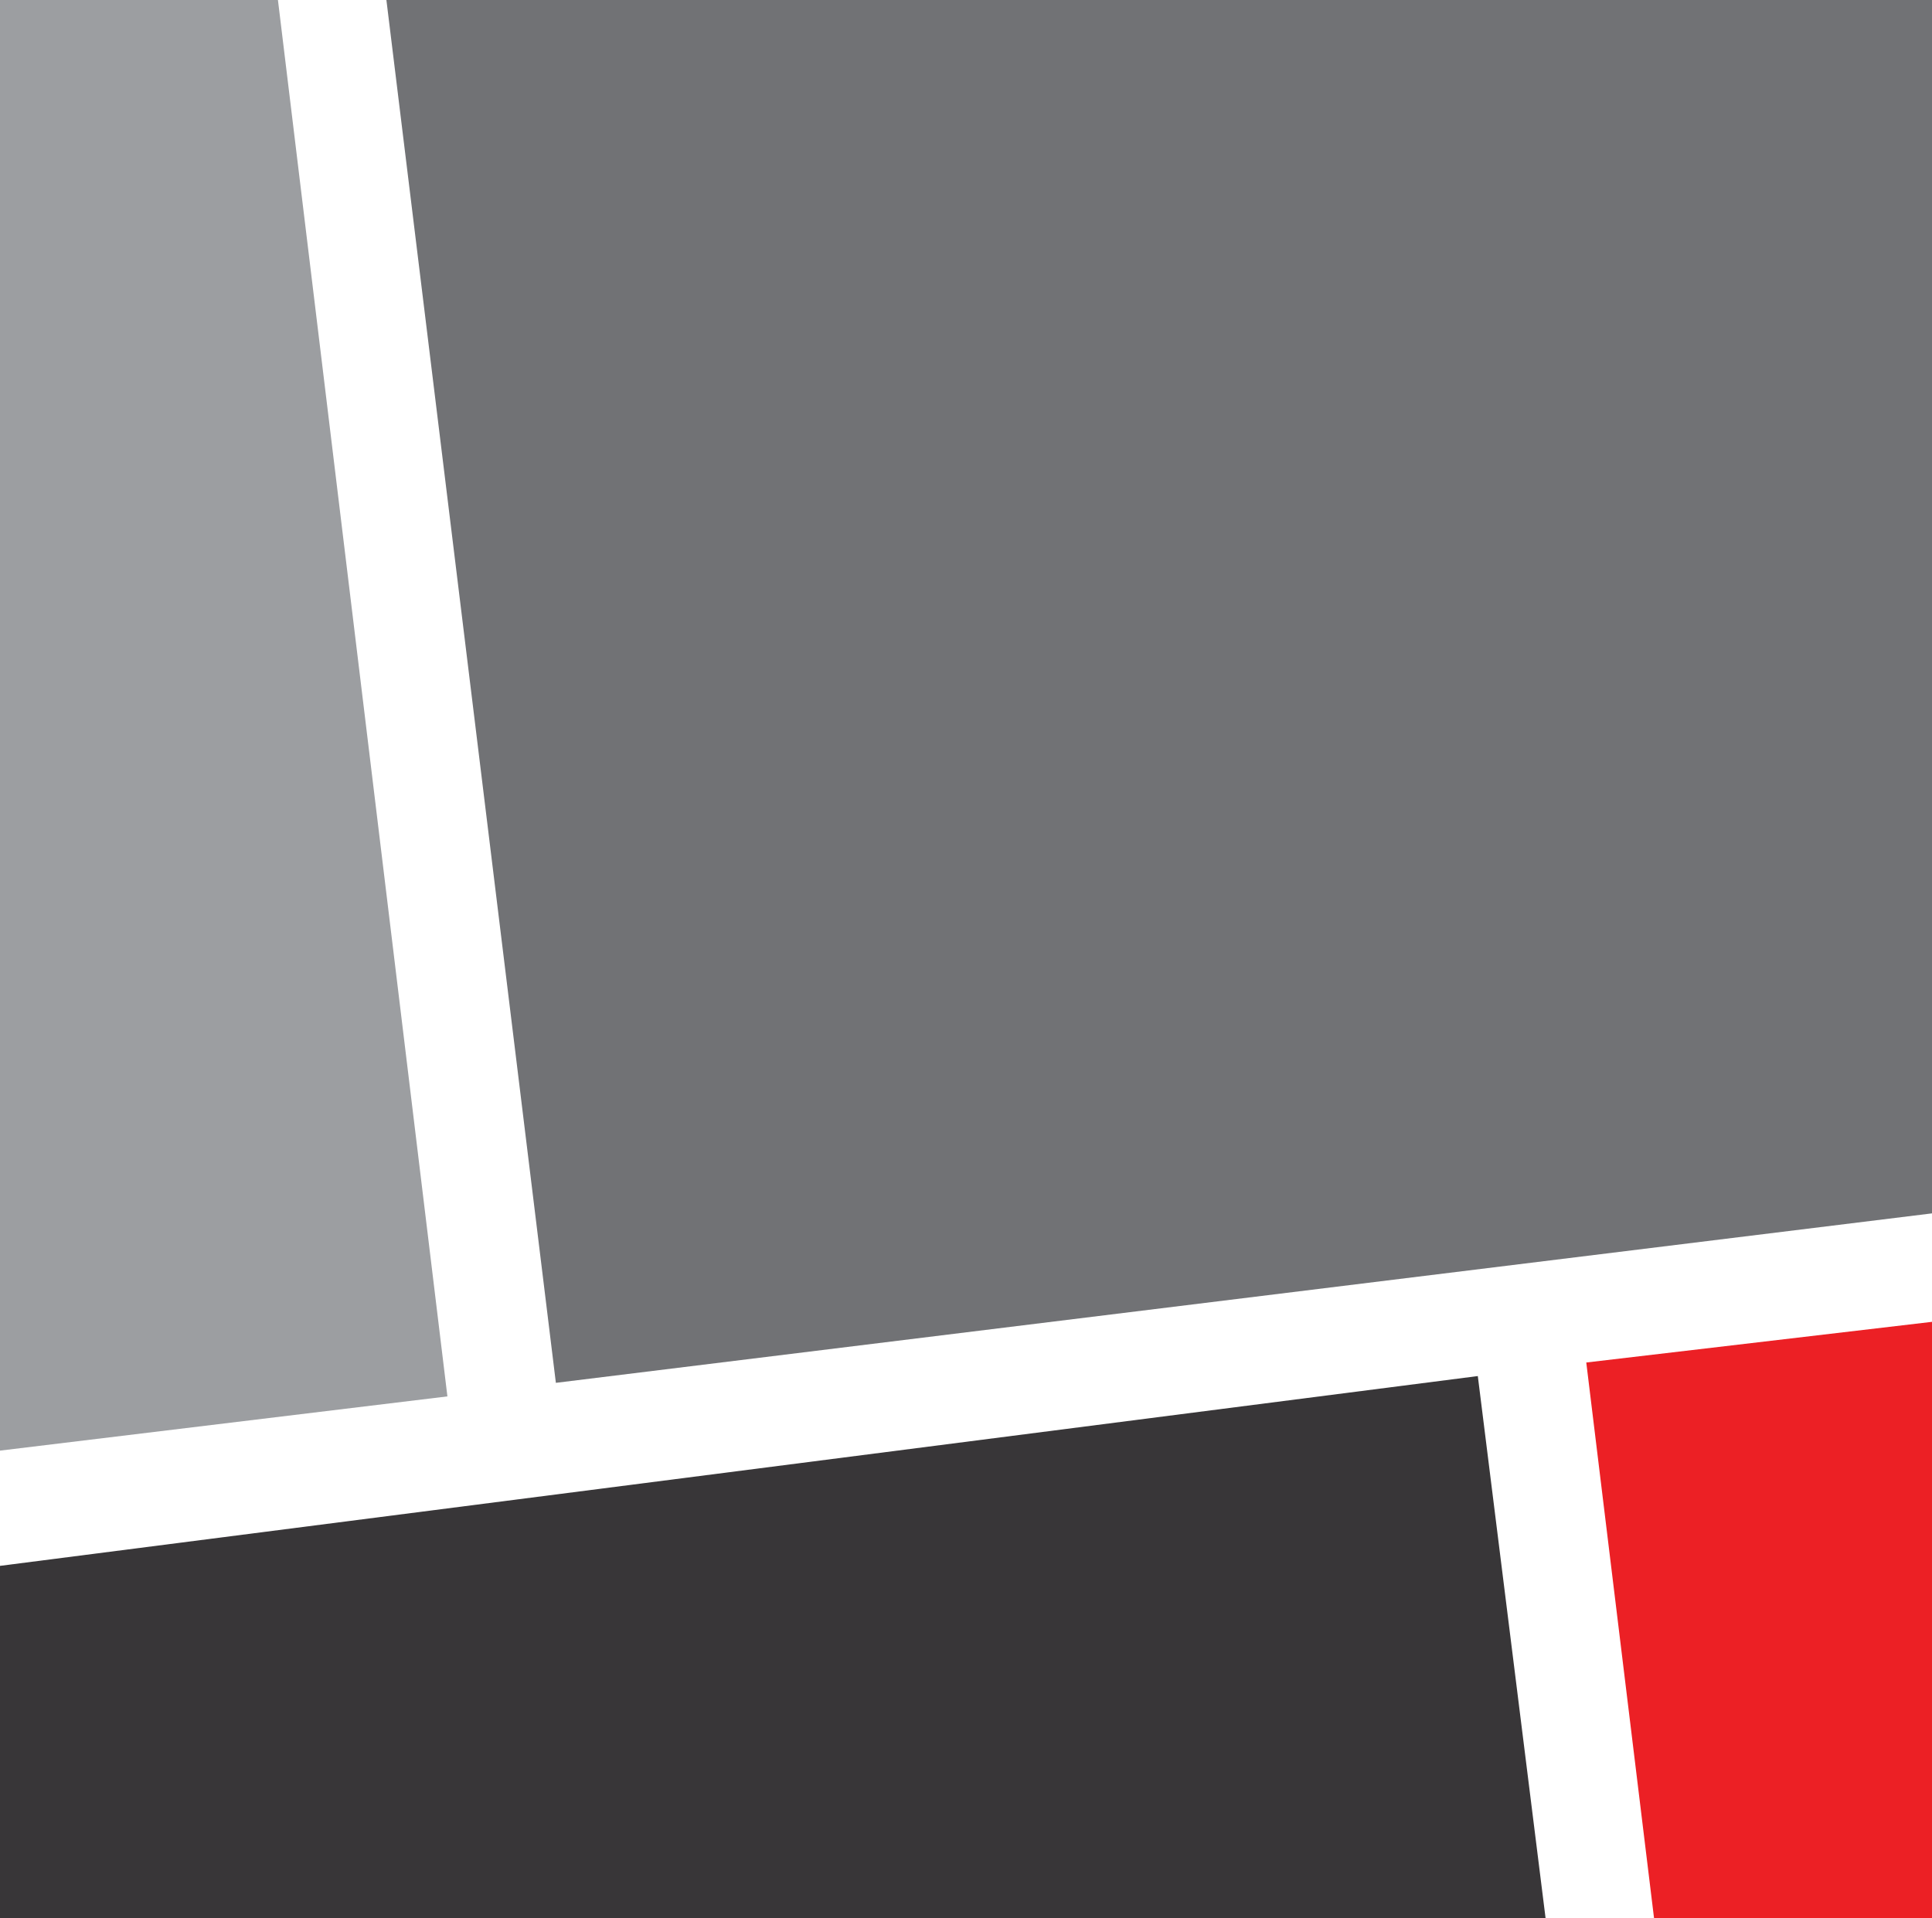
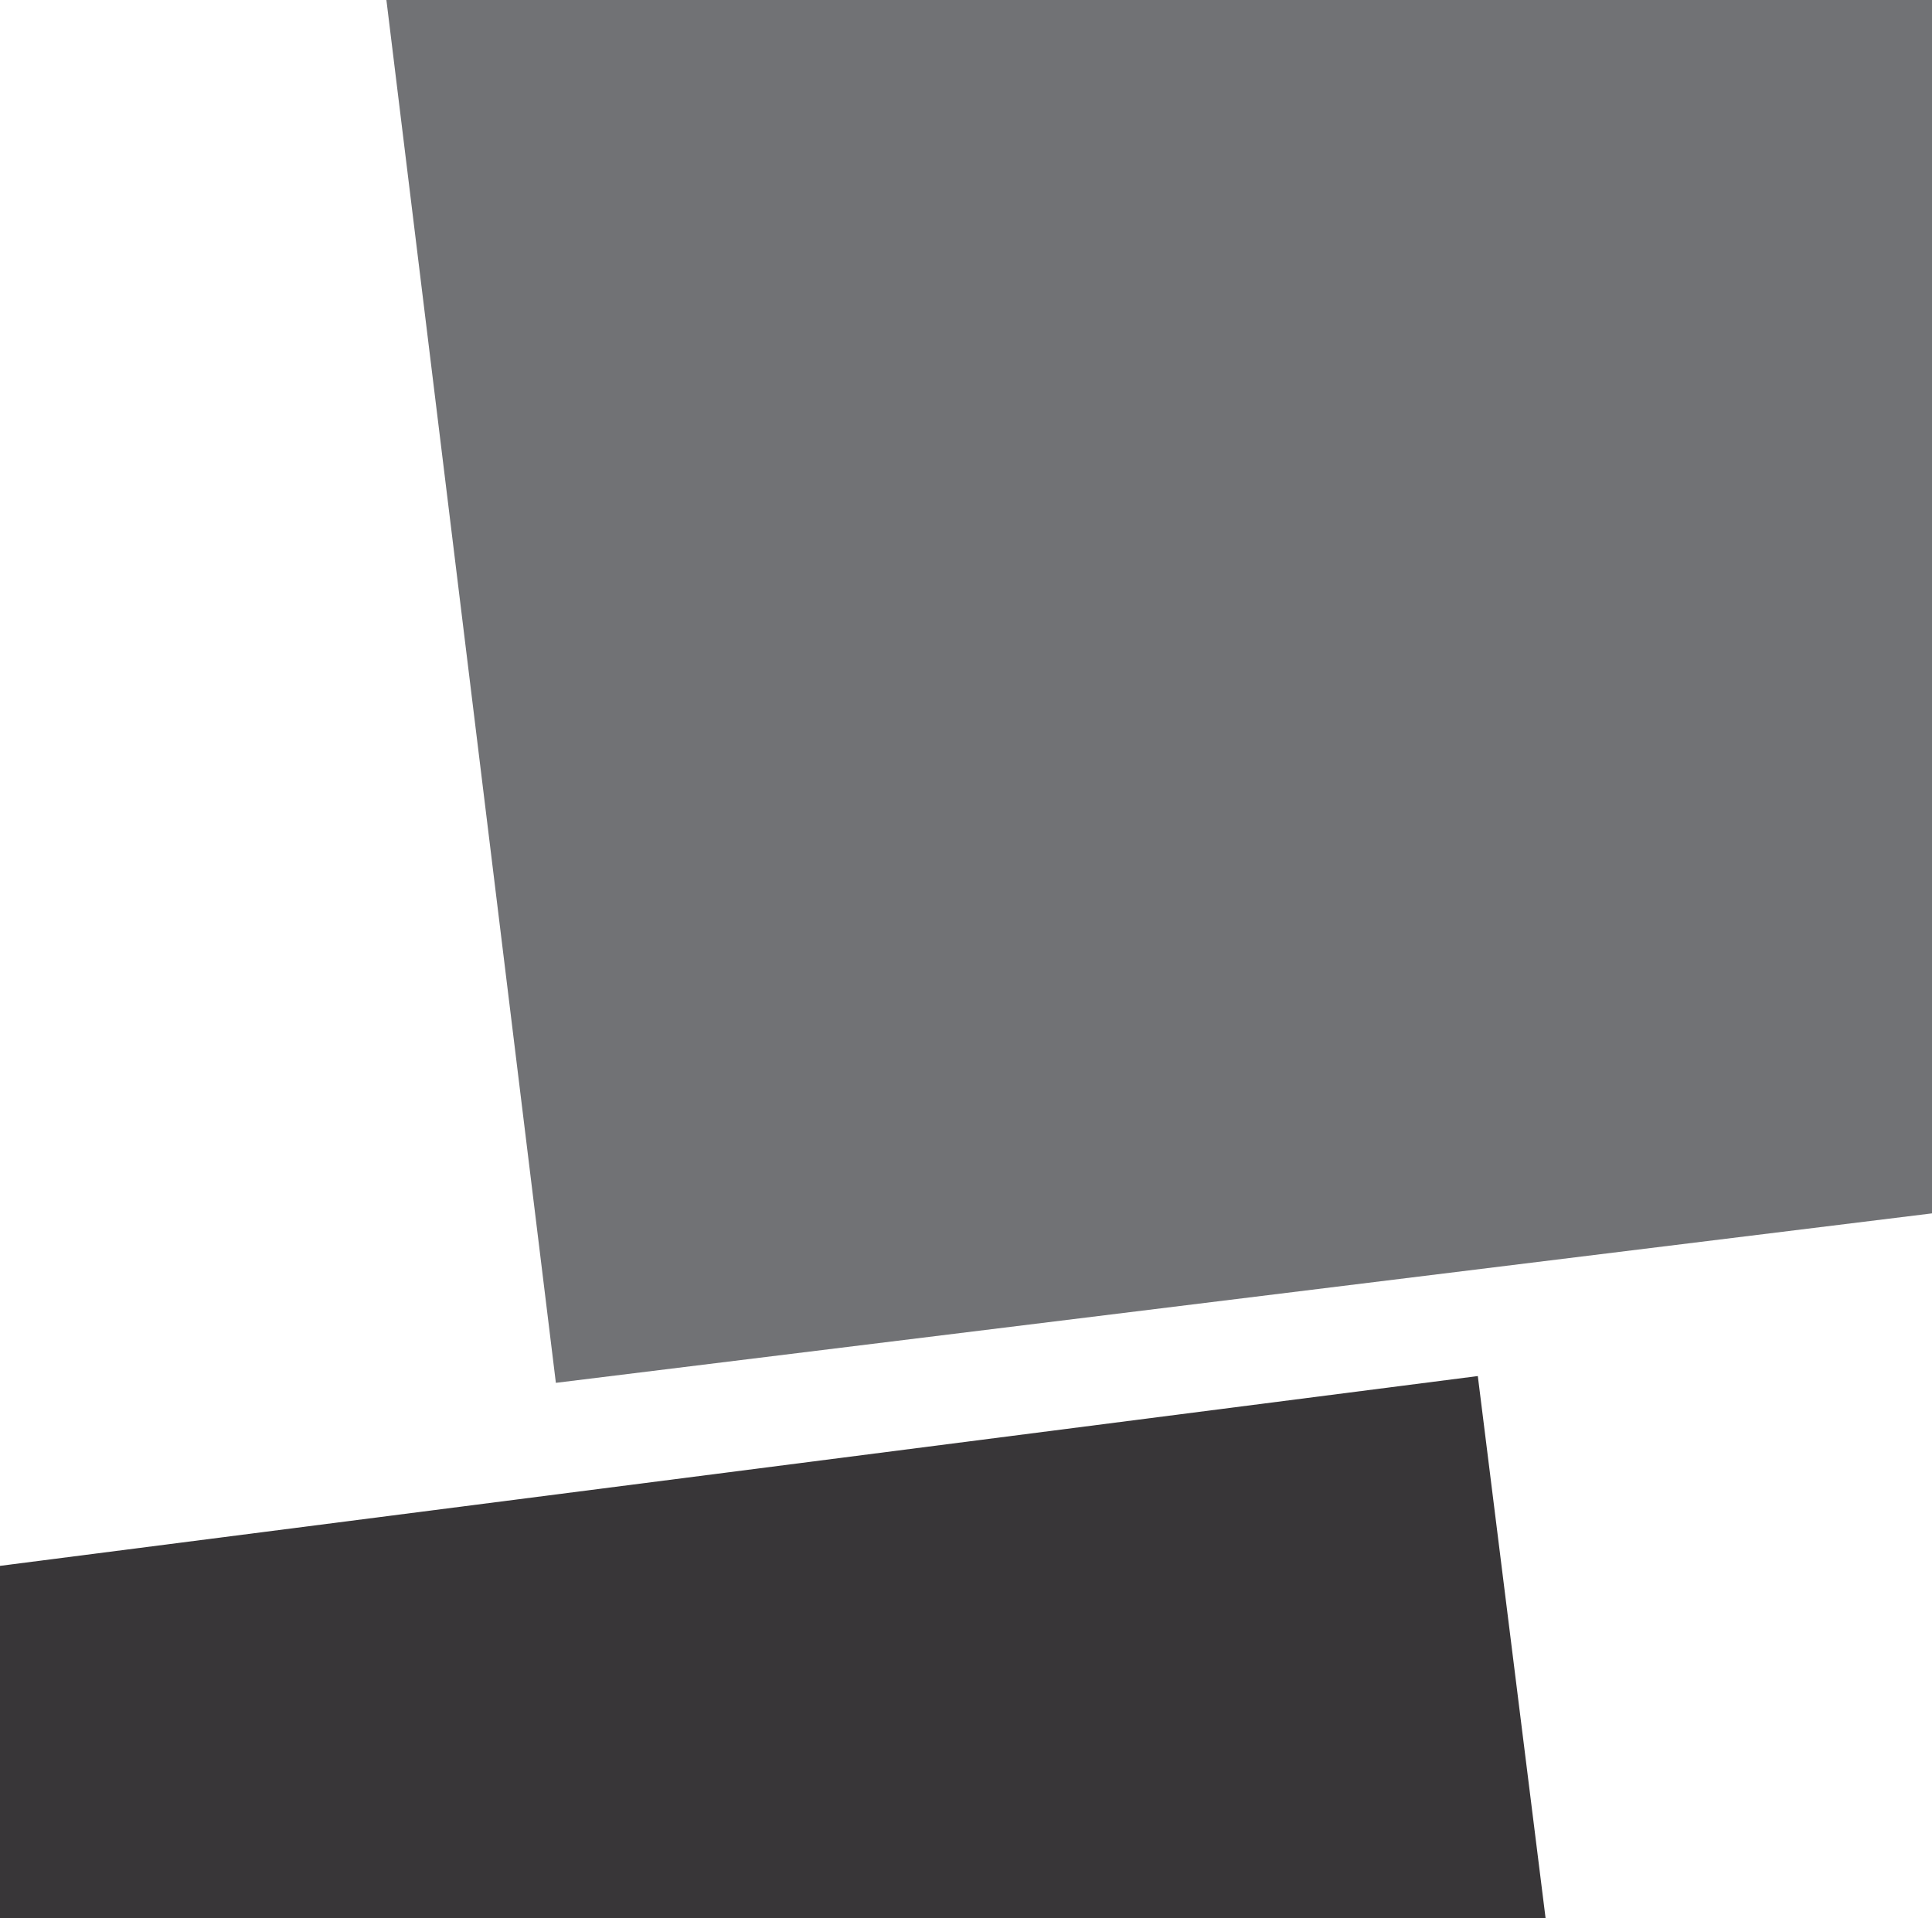
<svg xmlns="http://www.w3.org/2000/svg" version="1.1" id="Layer_1" x="0px" y="0px" viewBox="0 0 28.5 28.3" style="enable-background:new 0 0 28.5 28.3;" xml:space="preserve">
  <style type="text/css">
	.st0{fill:#9C9EA1;}
	.st1{fill:#383638;}
	.st2{fill:#717275;}
	.st3{fill:#EC2025;}
</style>
  <g>
-     <polygon class="st0" points="4.1,0 0,0 0,21.4 6.6,20.6  " />
    <polygon class="st1" points="0,23.1 0,28.3 22.8,28.3 21.8,20.3  " />
    <polygon class="st2" points="28.5,17.9 28.5,0 5.7,0 8.2,20.4  " />
-     <polygon class="st3" points="28.5,19.5 23.4,20.1 24.4,28.3 28.5,28.3  " />
  </g>
</svg>